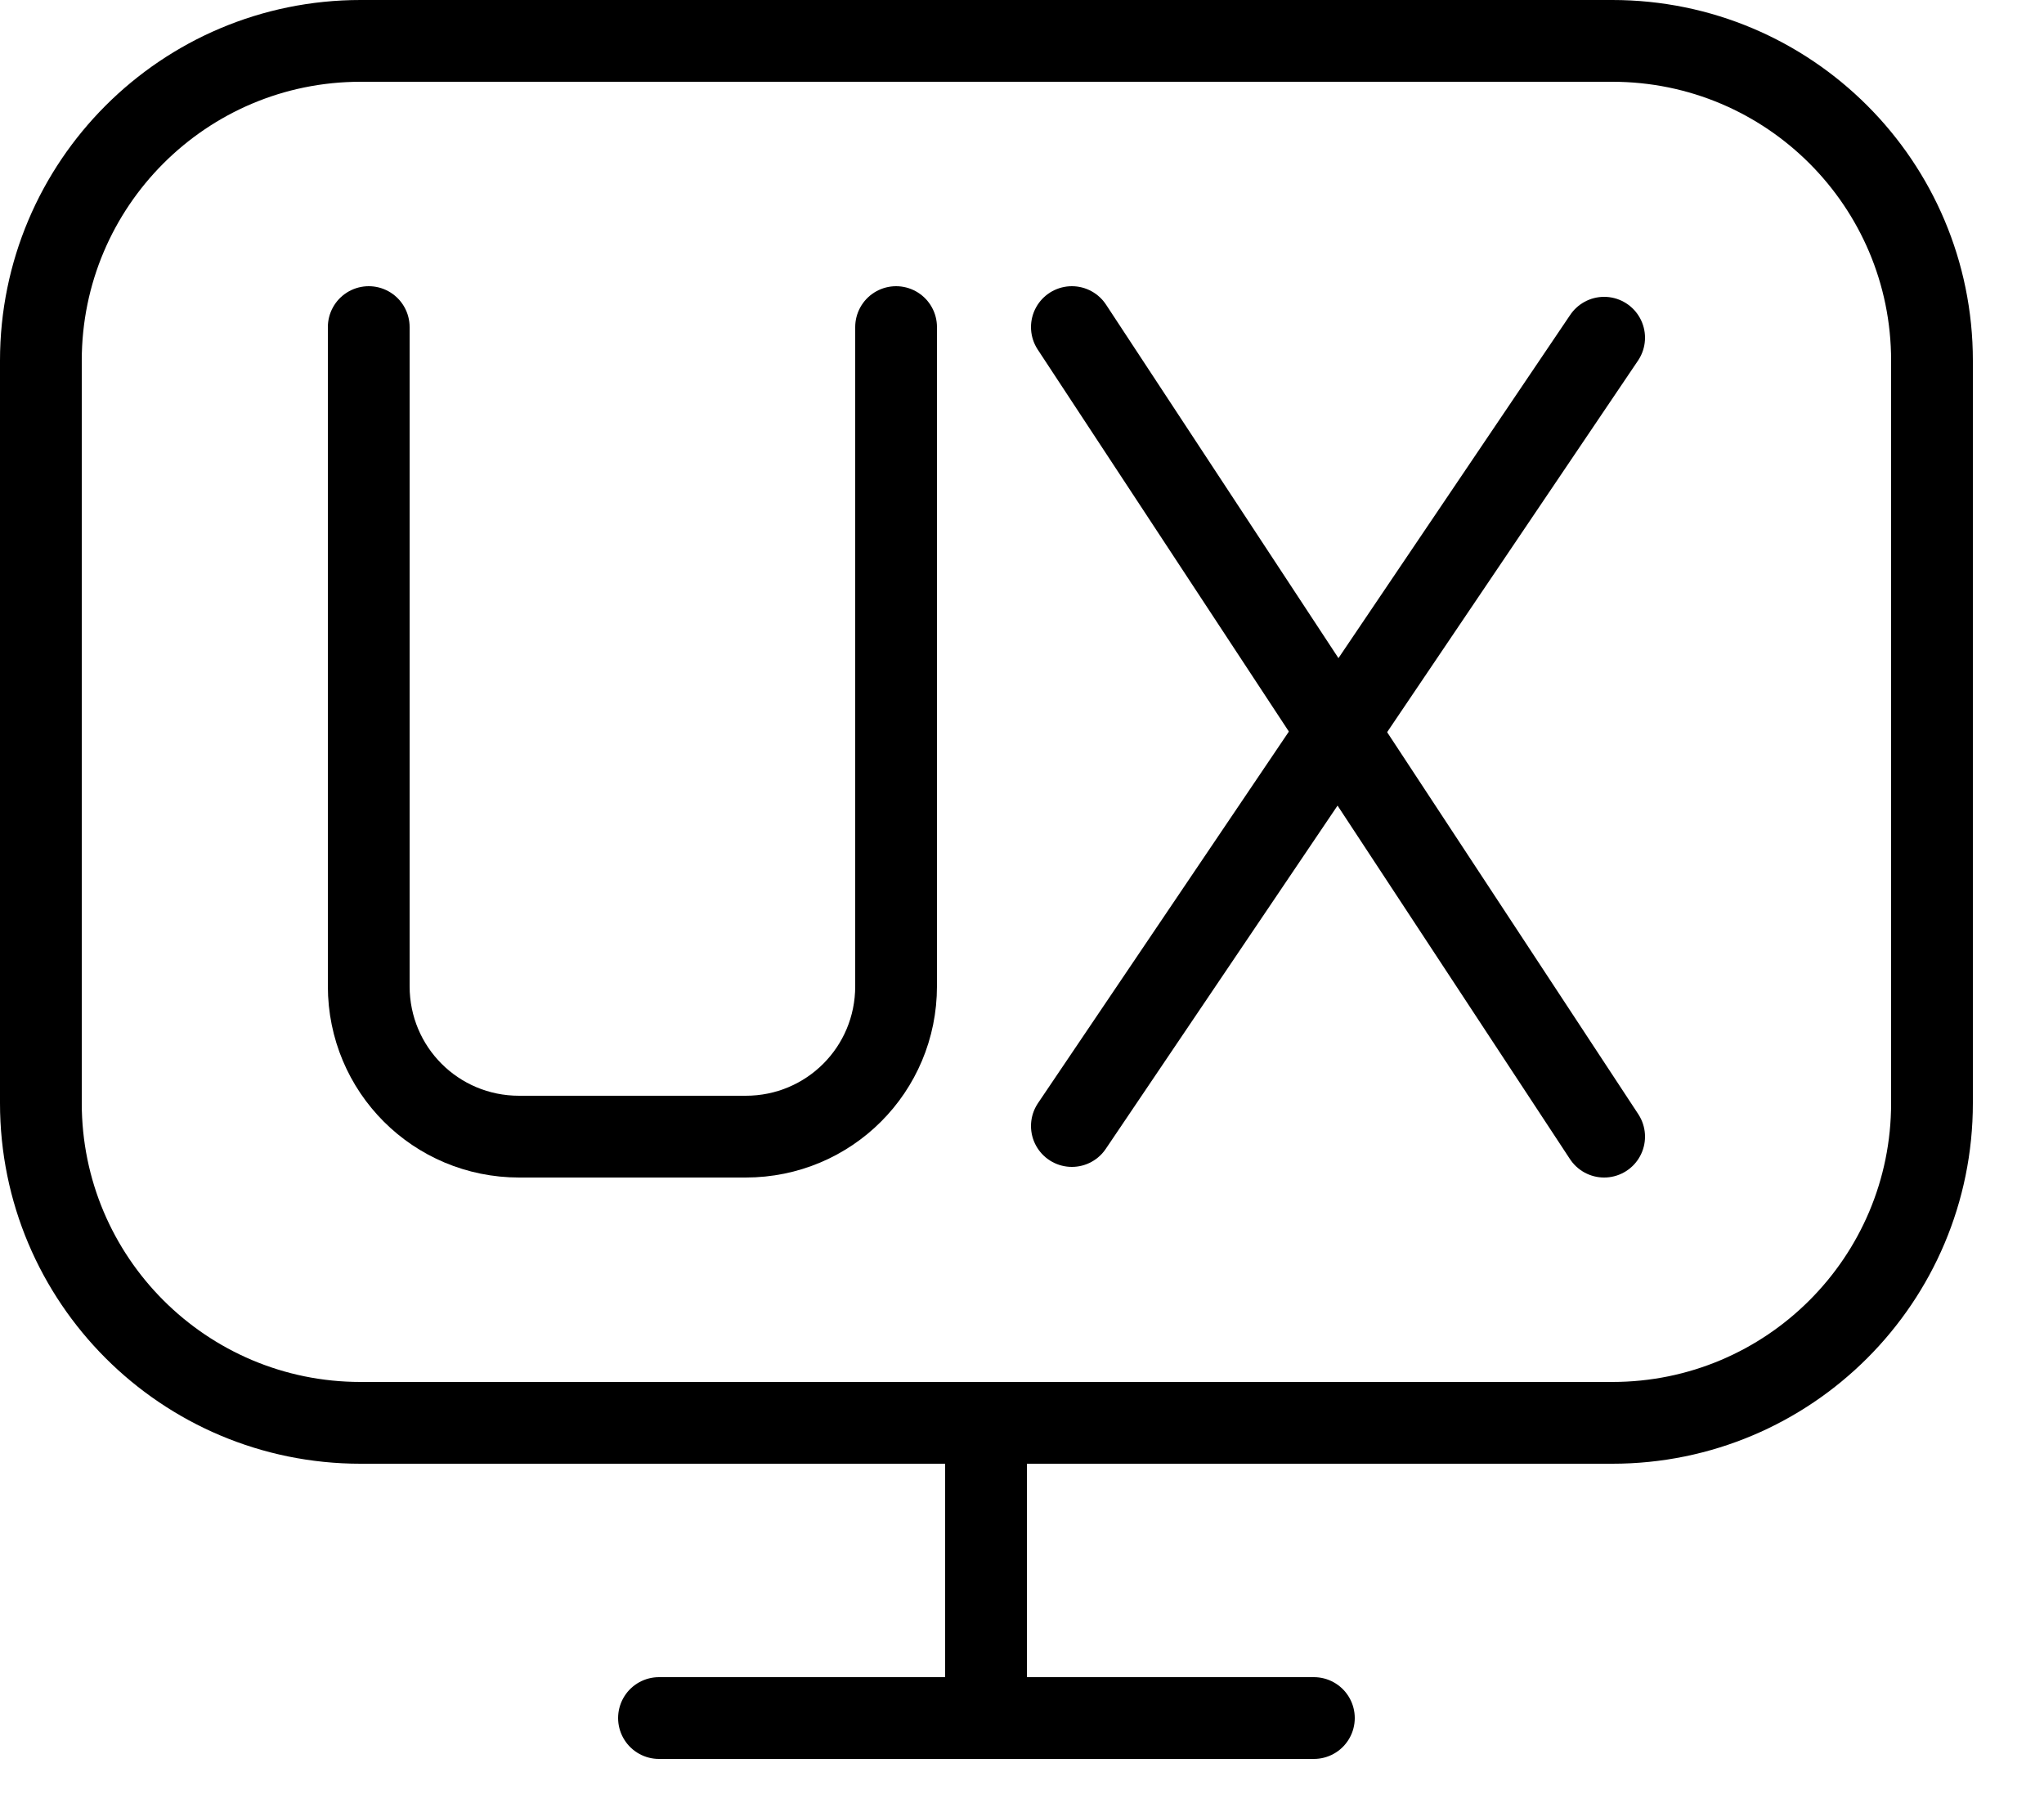
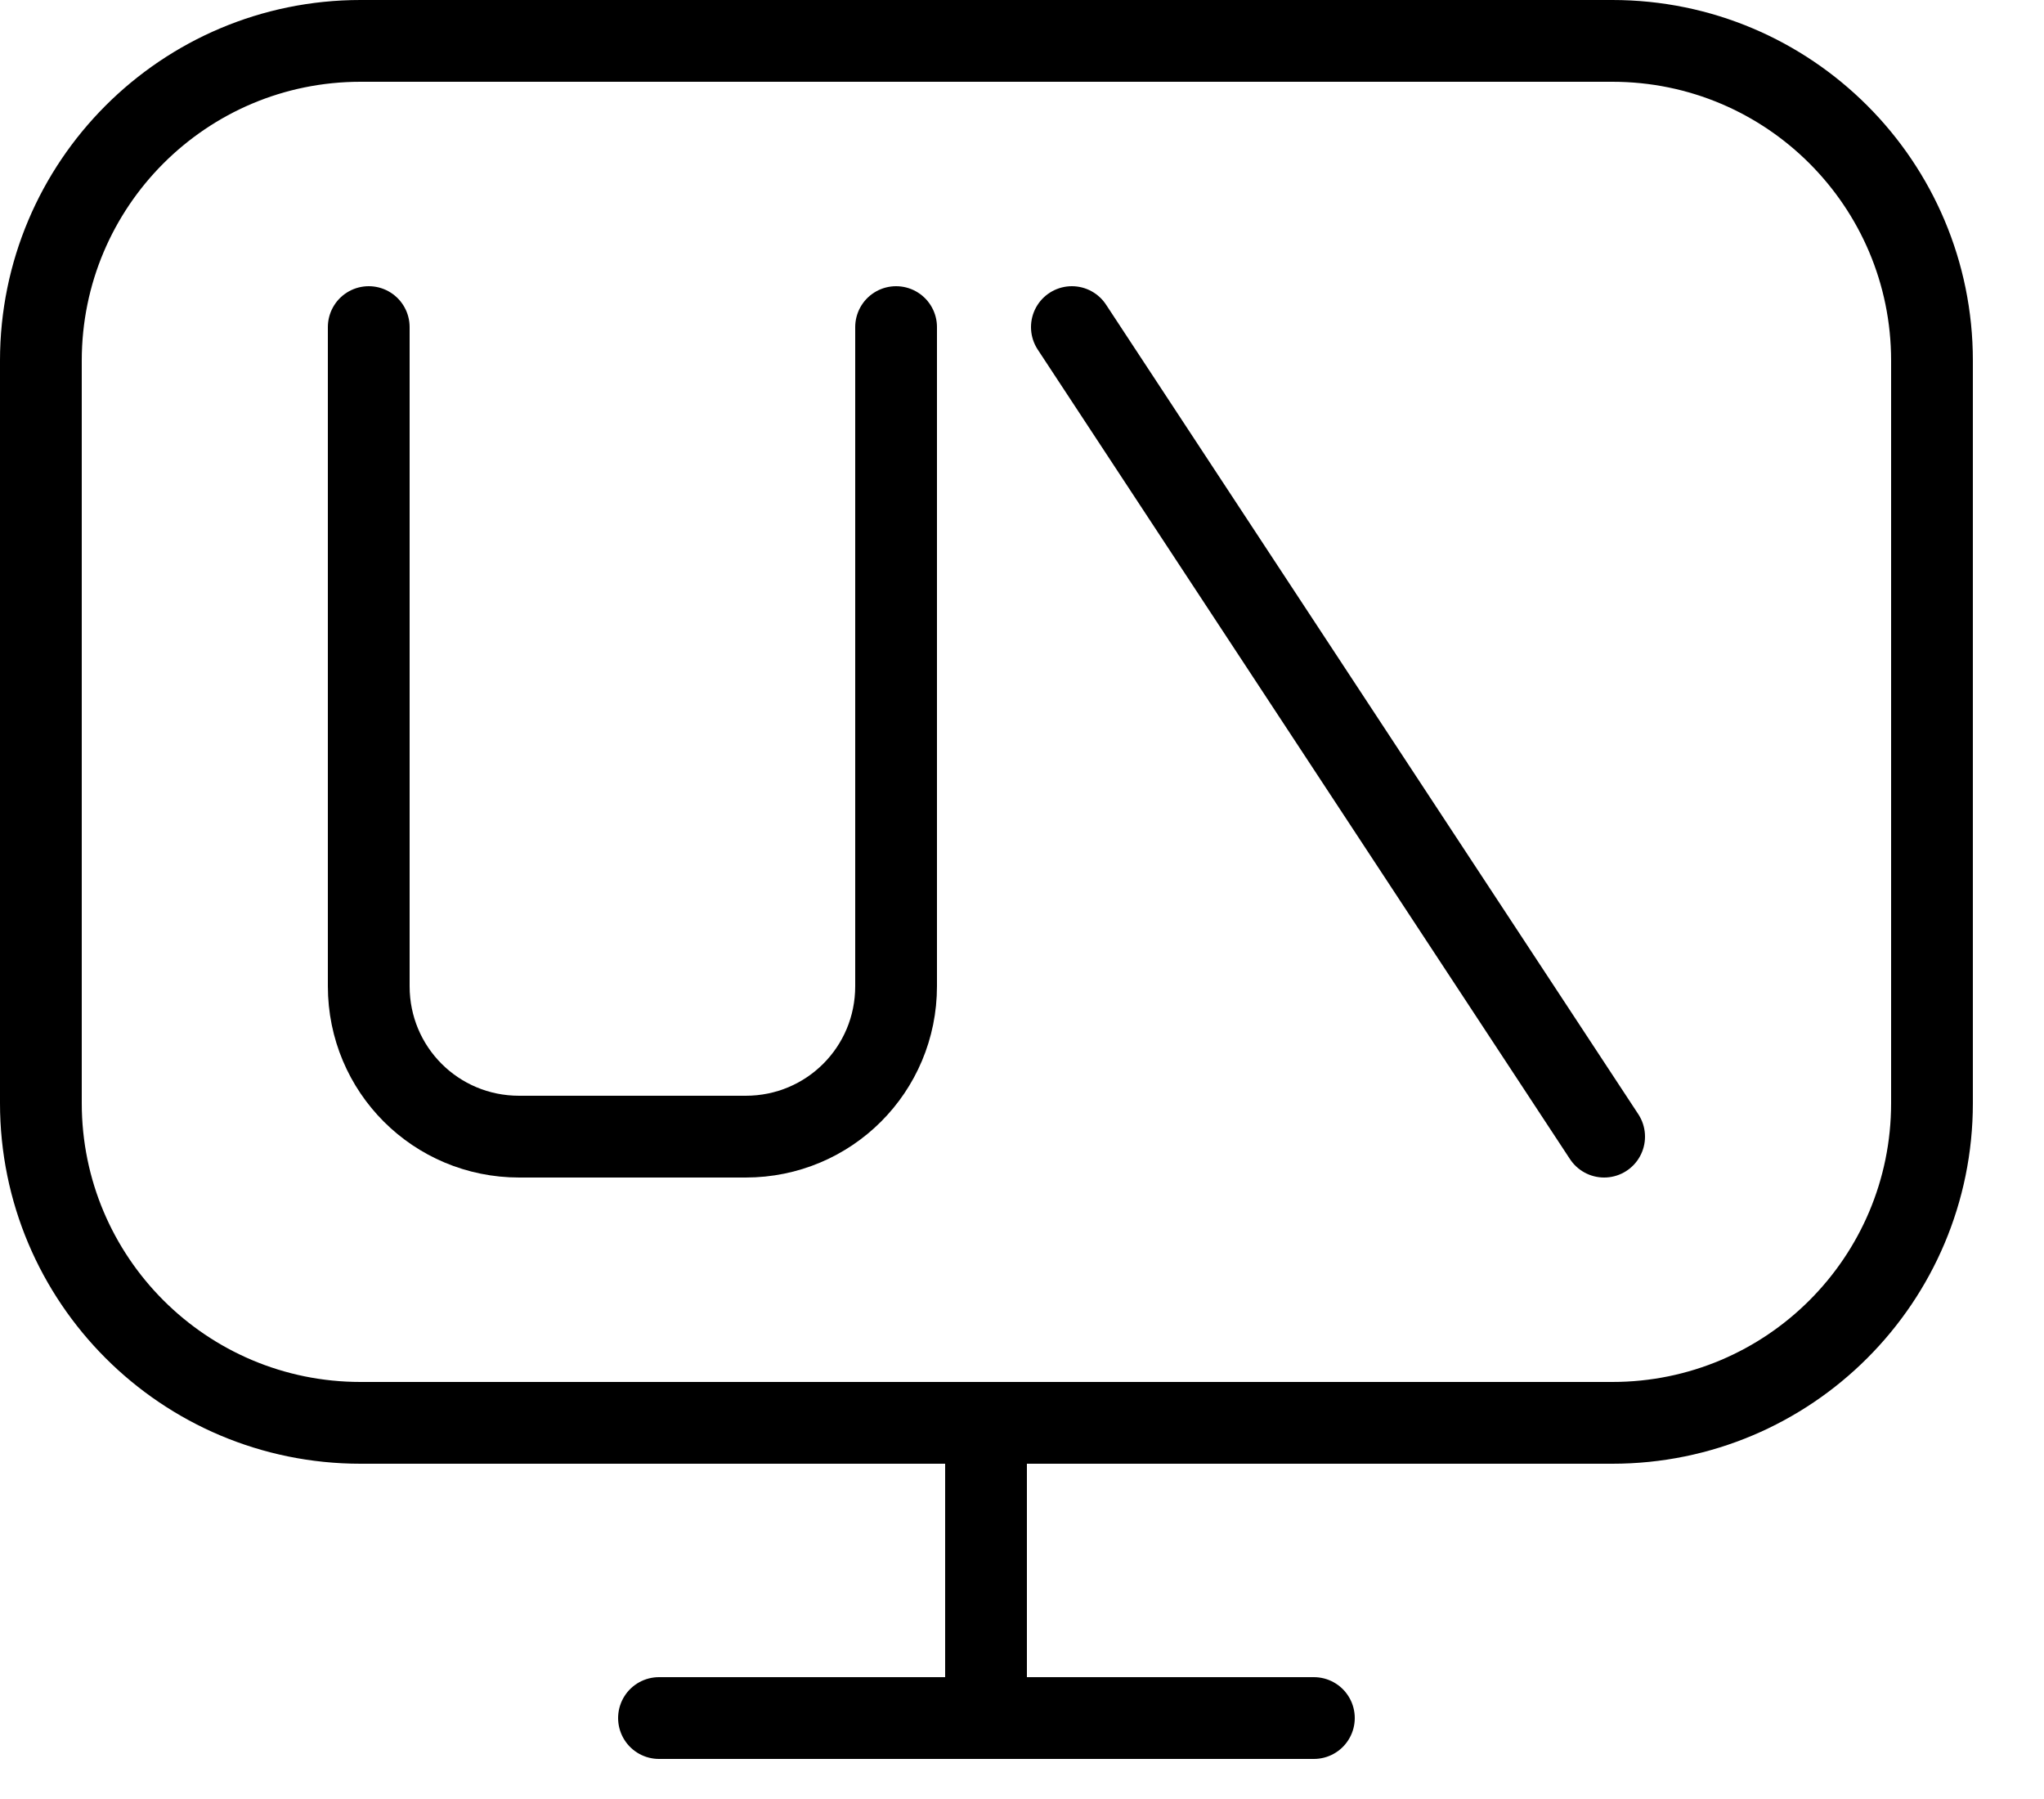
<svg xmlns="http://www.w3.org/2000/svg" width="25" height="22" viewBox="0 0 25 22" fill="none">
  <g clip-path="url(#clip0_212_82)">
    <path d="M12.06 17.41V20.95" stroke="black" stroke-miterlimit="10" stroke-linecap="round" />
    <path d="M8.06 21.01H16.07" stroke="black" stroke-miterlimit="10" stroke-linecap="round" />
    <path d="M19.72 0.5H4.41C2.25 0.5 0.5 2.25 0.5 4.41V13.49C0.5 15.65 2.25 17.4 4.41 17.4H19.72C21.88 17.4 23.63 15.65 23.63 13.49V4.41C23.63 2.25 21.88 0.5 19.72 0.5Z" stroke="black" stroke-miterlimit="10" />
    <path d="M10.96 4V12.06C10.96 13.08 10.14 13.9 9.12 13.9H6.35C5.33 13.9 4.51 13.08 4.51 12.06V4" stroke="black" stroke-miterlimit="10" stroke-linecap="round" />
    <path d="M19.62 13.9L13.11 4" stroke="black" stroke-miterlimit="10" stroke-linecap="round" />
-     <path d="M13.11 13.77L19.62 4.13" stroke="black" stroke-miterlimit="10" stroke-linecap="round" />
  </g>
  <defs>
    <clipPath id="clip0_212_82">
      <rect width="24.13" height="21.52" fill="white" />
    </clipPath>
  </defs>
</svg>